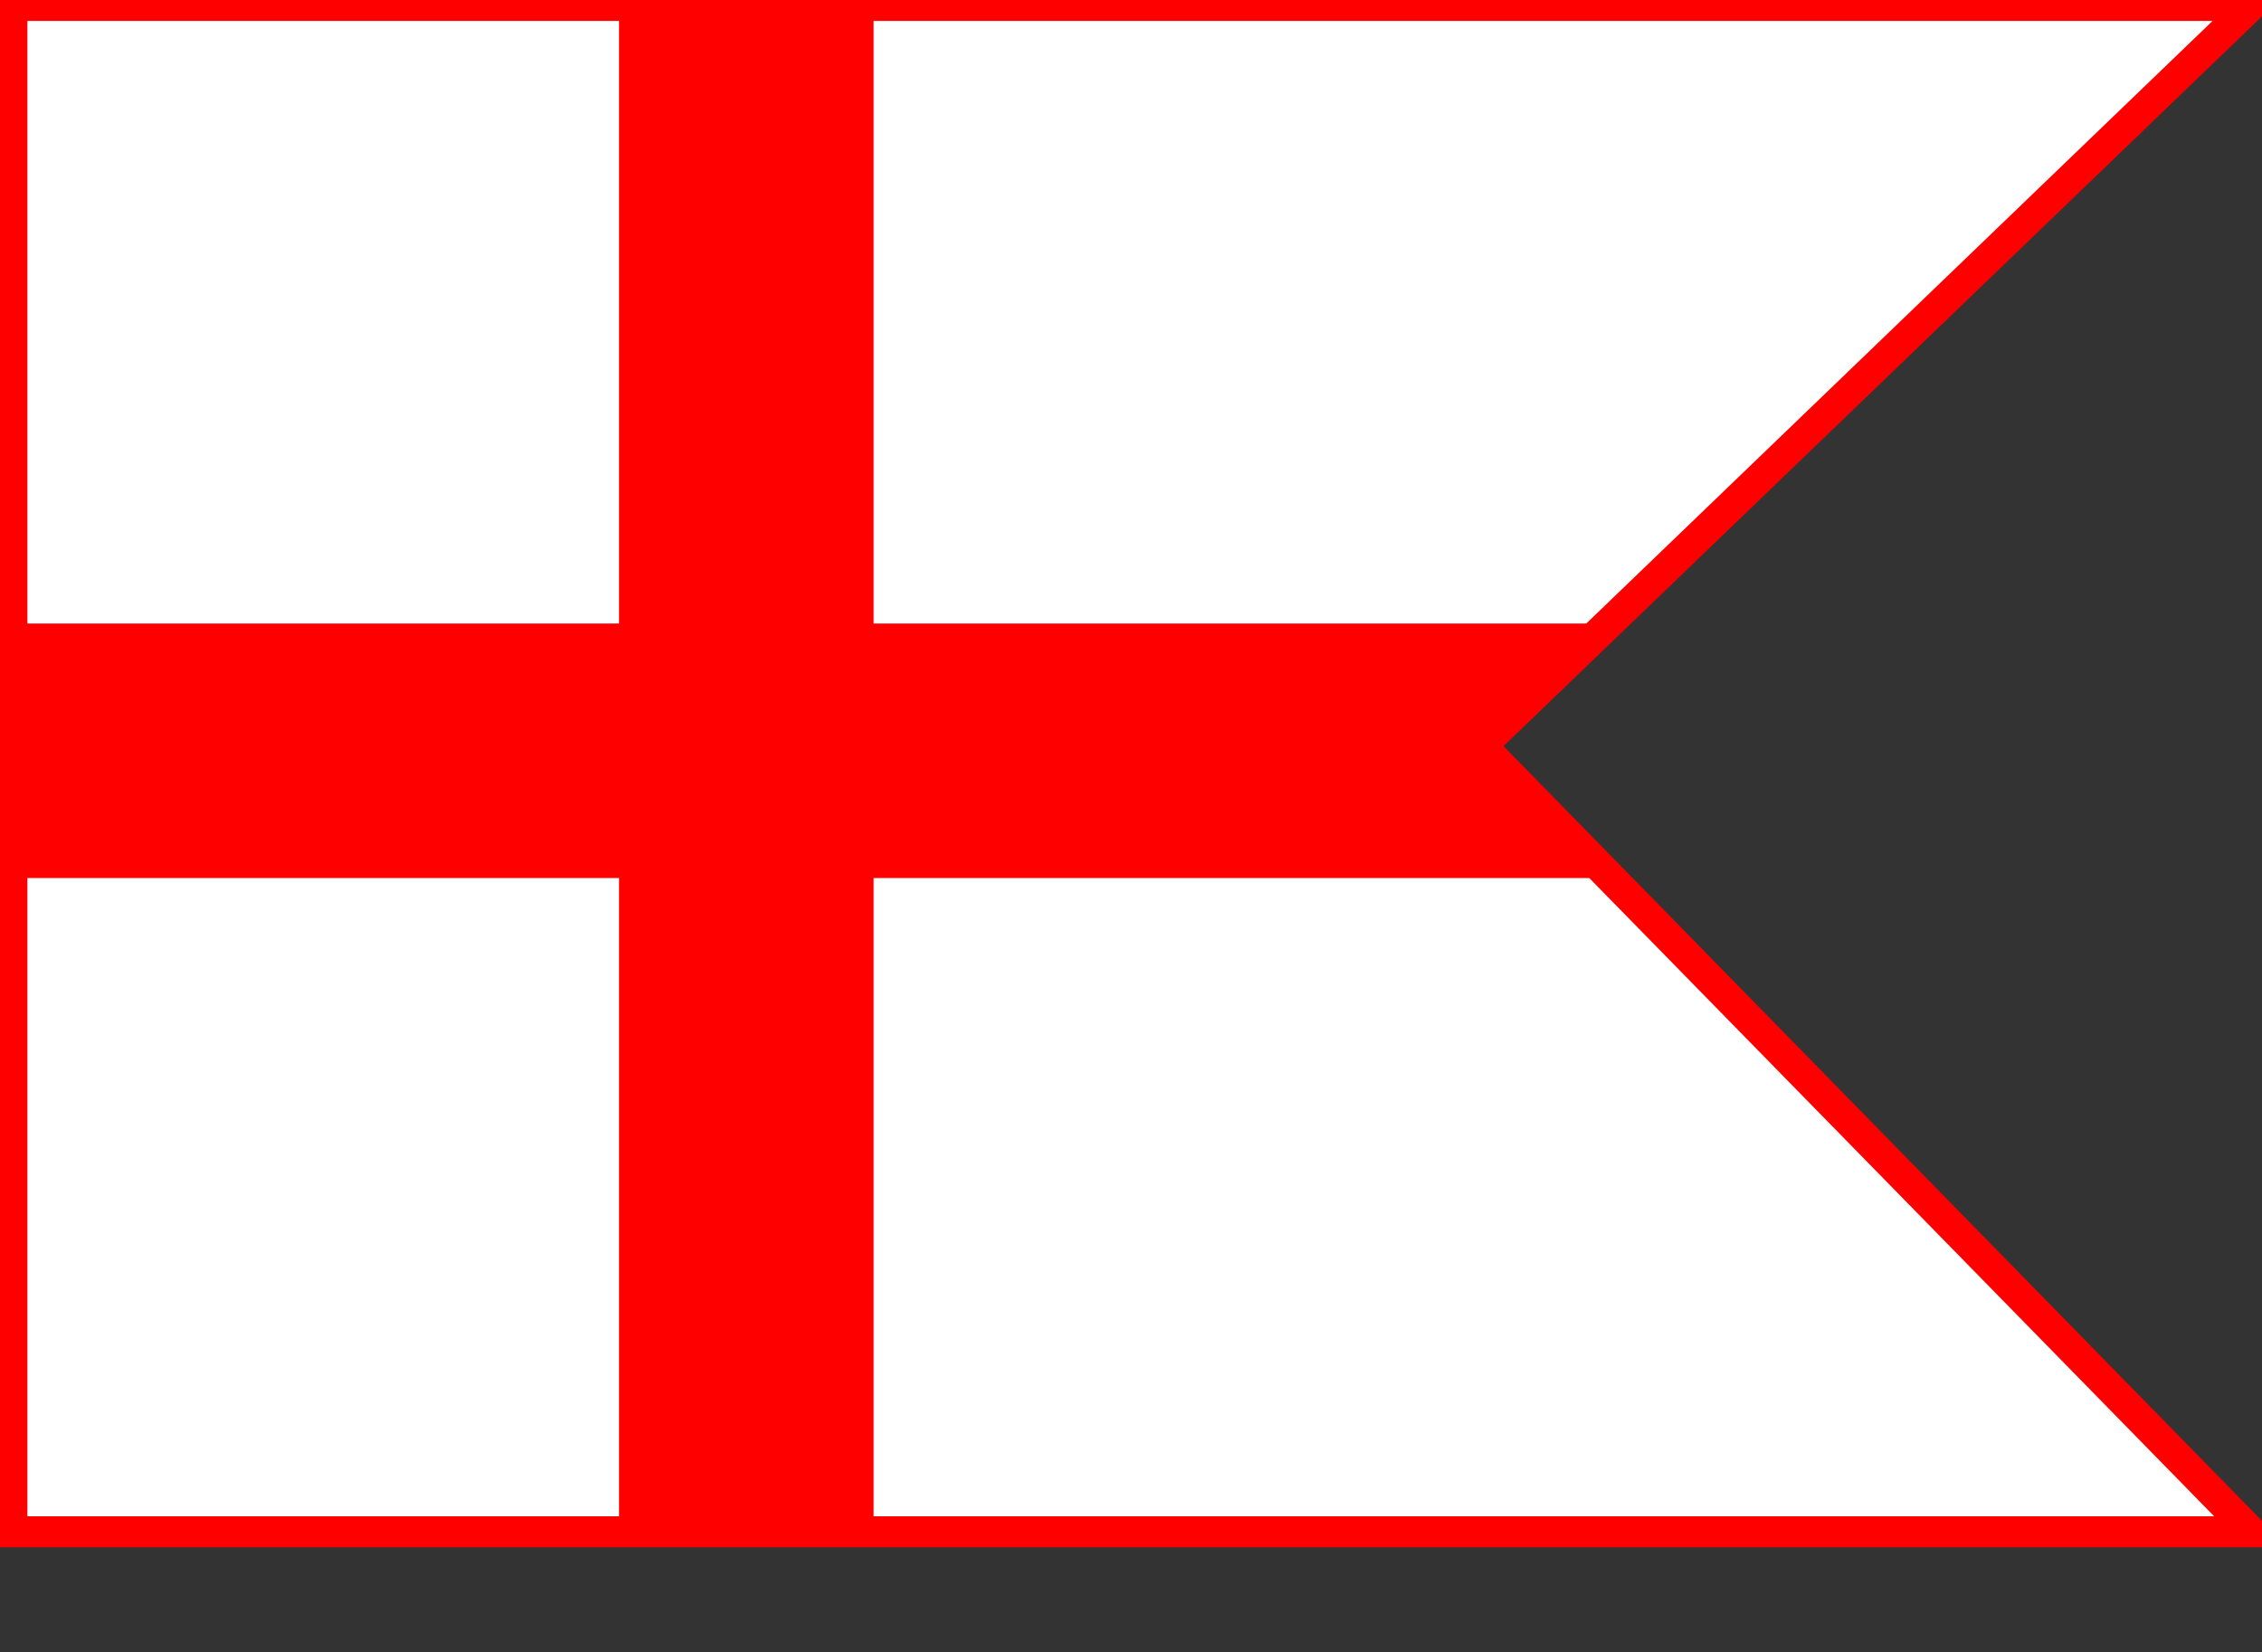
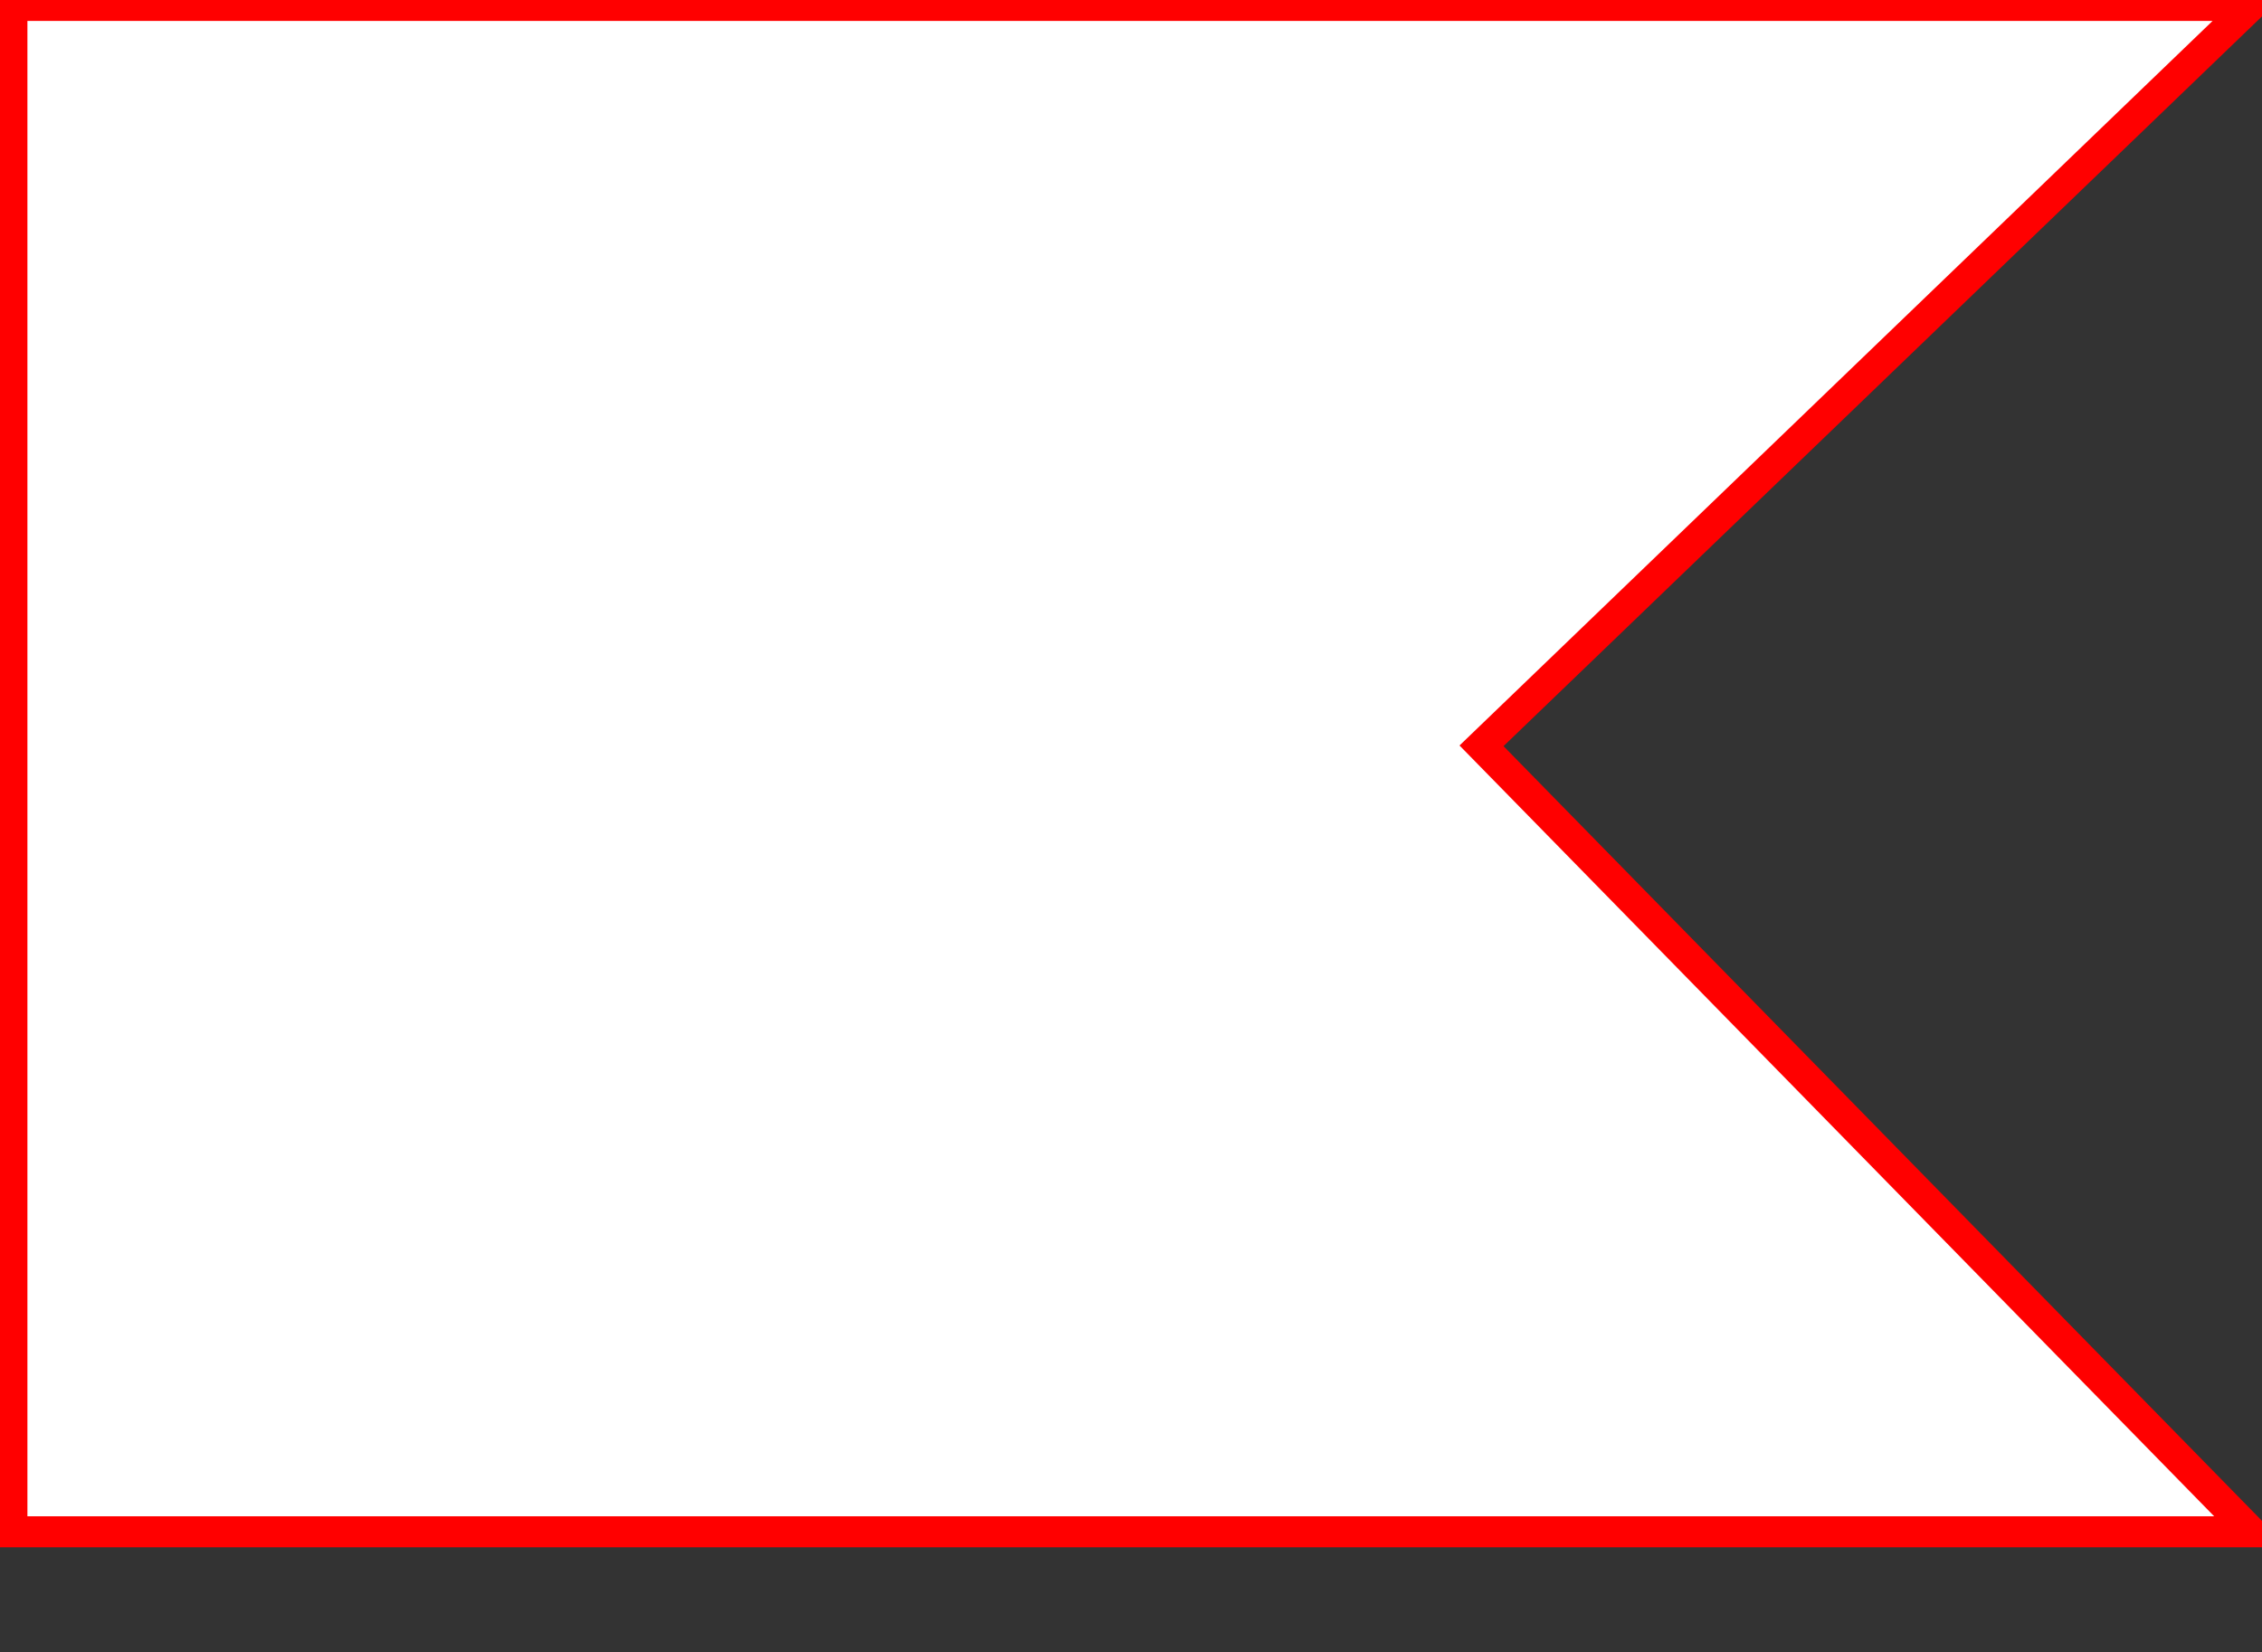
<svg xmlns="http://www.w3.org/2000/svg" width="730" height="533.333" version="1.0">
  <rect width="100%" height="100%" fill="#333333" stroke="none" />
  <path d="M3.846 1.76h722.607l-248.33 238.956 248.33 253.673H3.846V1.76z" style="fill:#fff;fill-opacity:1;stroke:red;stroke-width:10;stroke-miterlimit:4;stroke-opacity:1;stroke-dasharray:none" />
-   <path d="M3.844 201.25v82.156h516.062l-41.781-42.687 41-39.469H3.844z" style="fill:red;fill-opacity:1;stroke:none;stroke-width:10;stroke-miterlimit:4;stroke-dasharray:none;stroke-opacity:1" />
-   <path transform="rotate(90)" style="fill:red;fill-opacity:1;stroke:none;stroke-width:10;stroke-miterlimit:4;stroke-dasharray:none;stroke-opacity:1" d="M3.339-281.939h489.192v82.154H3.339z" />
</svg>